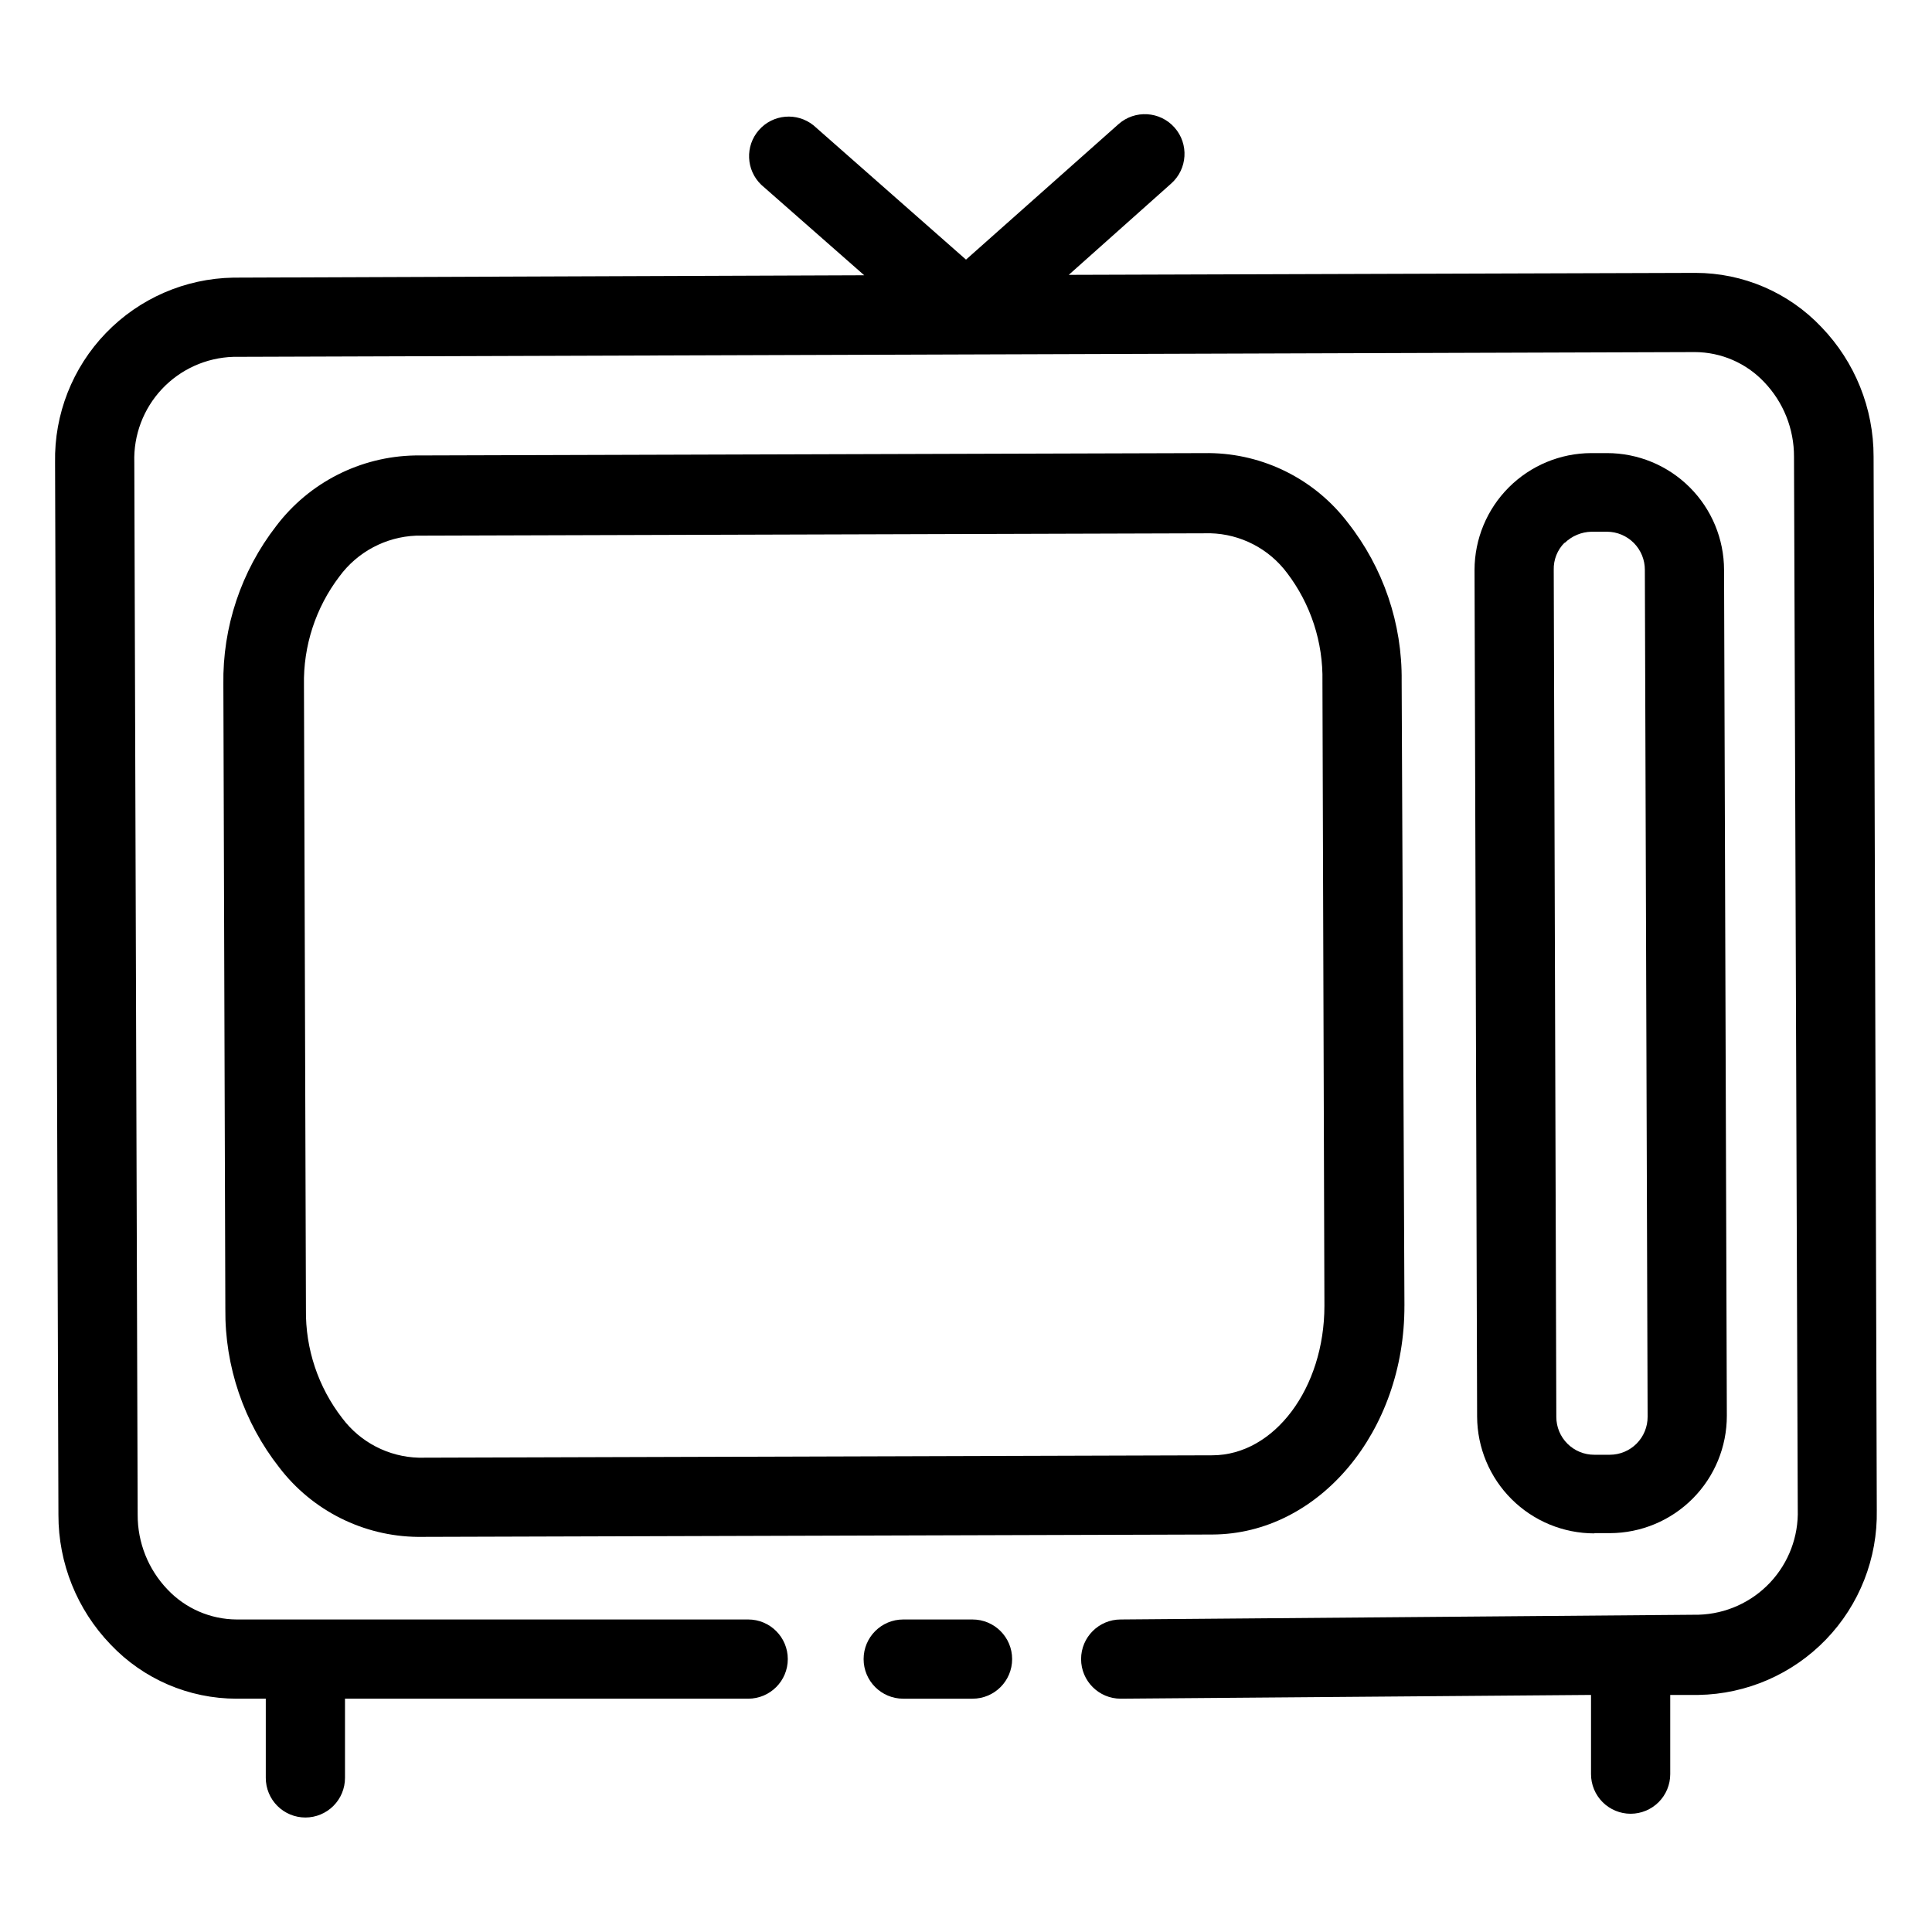
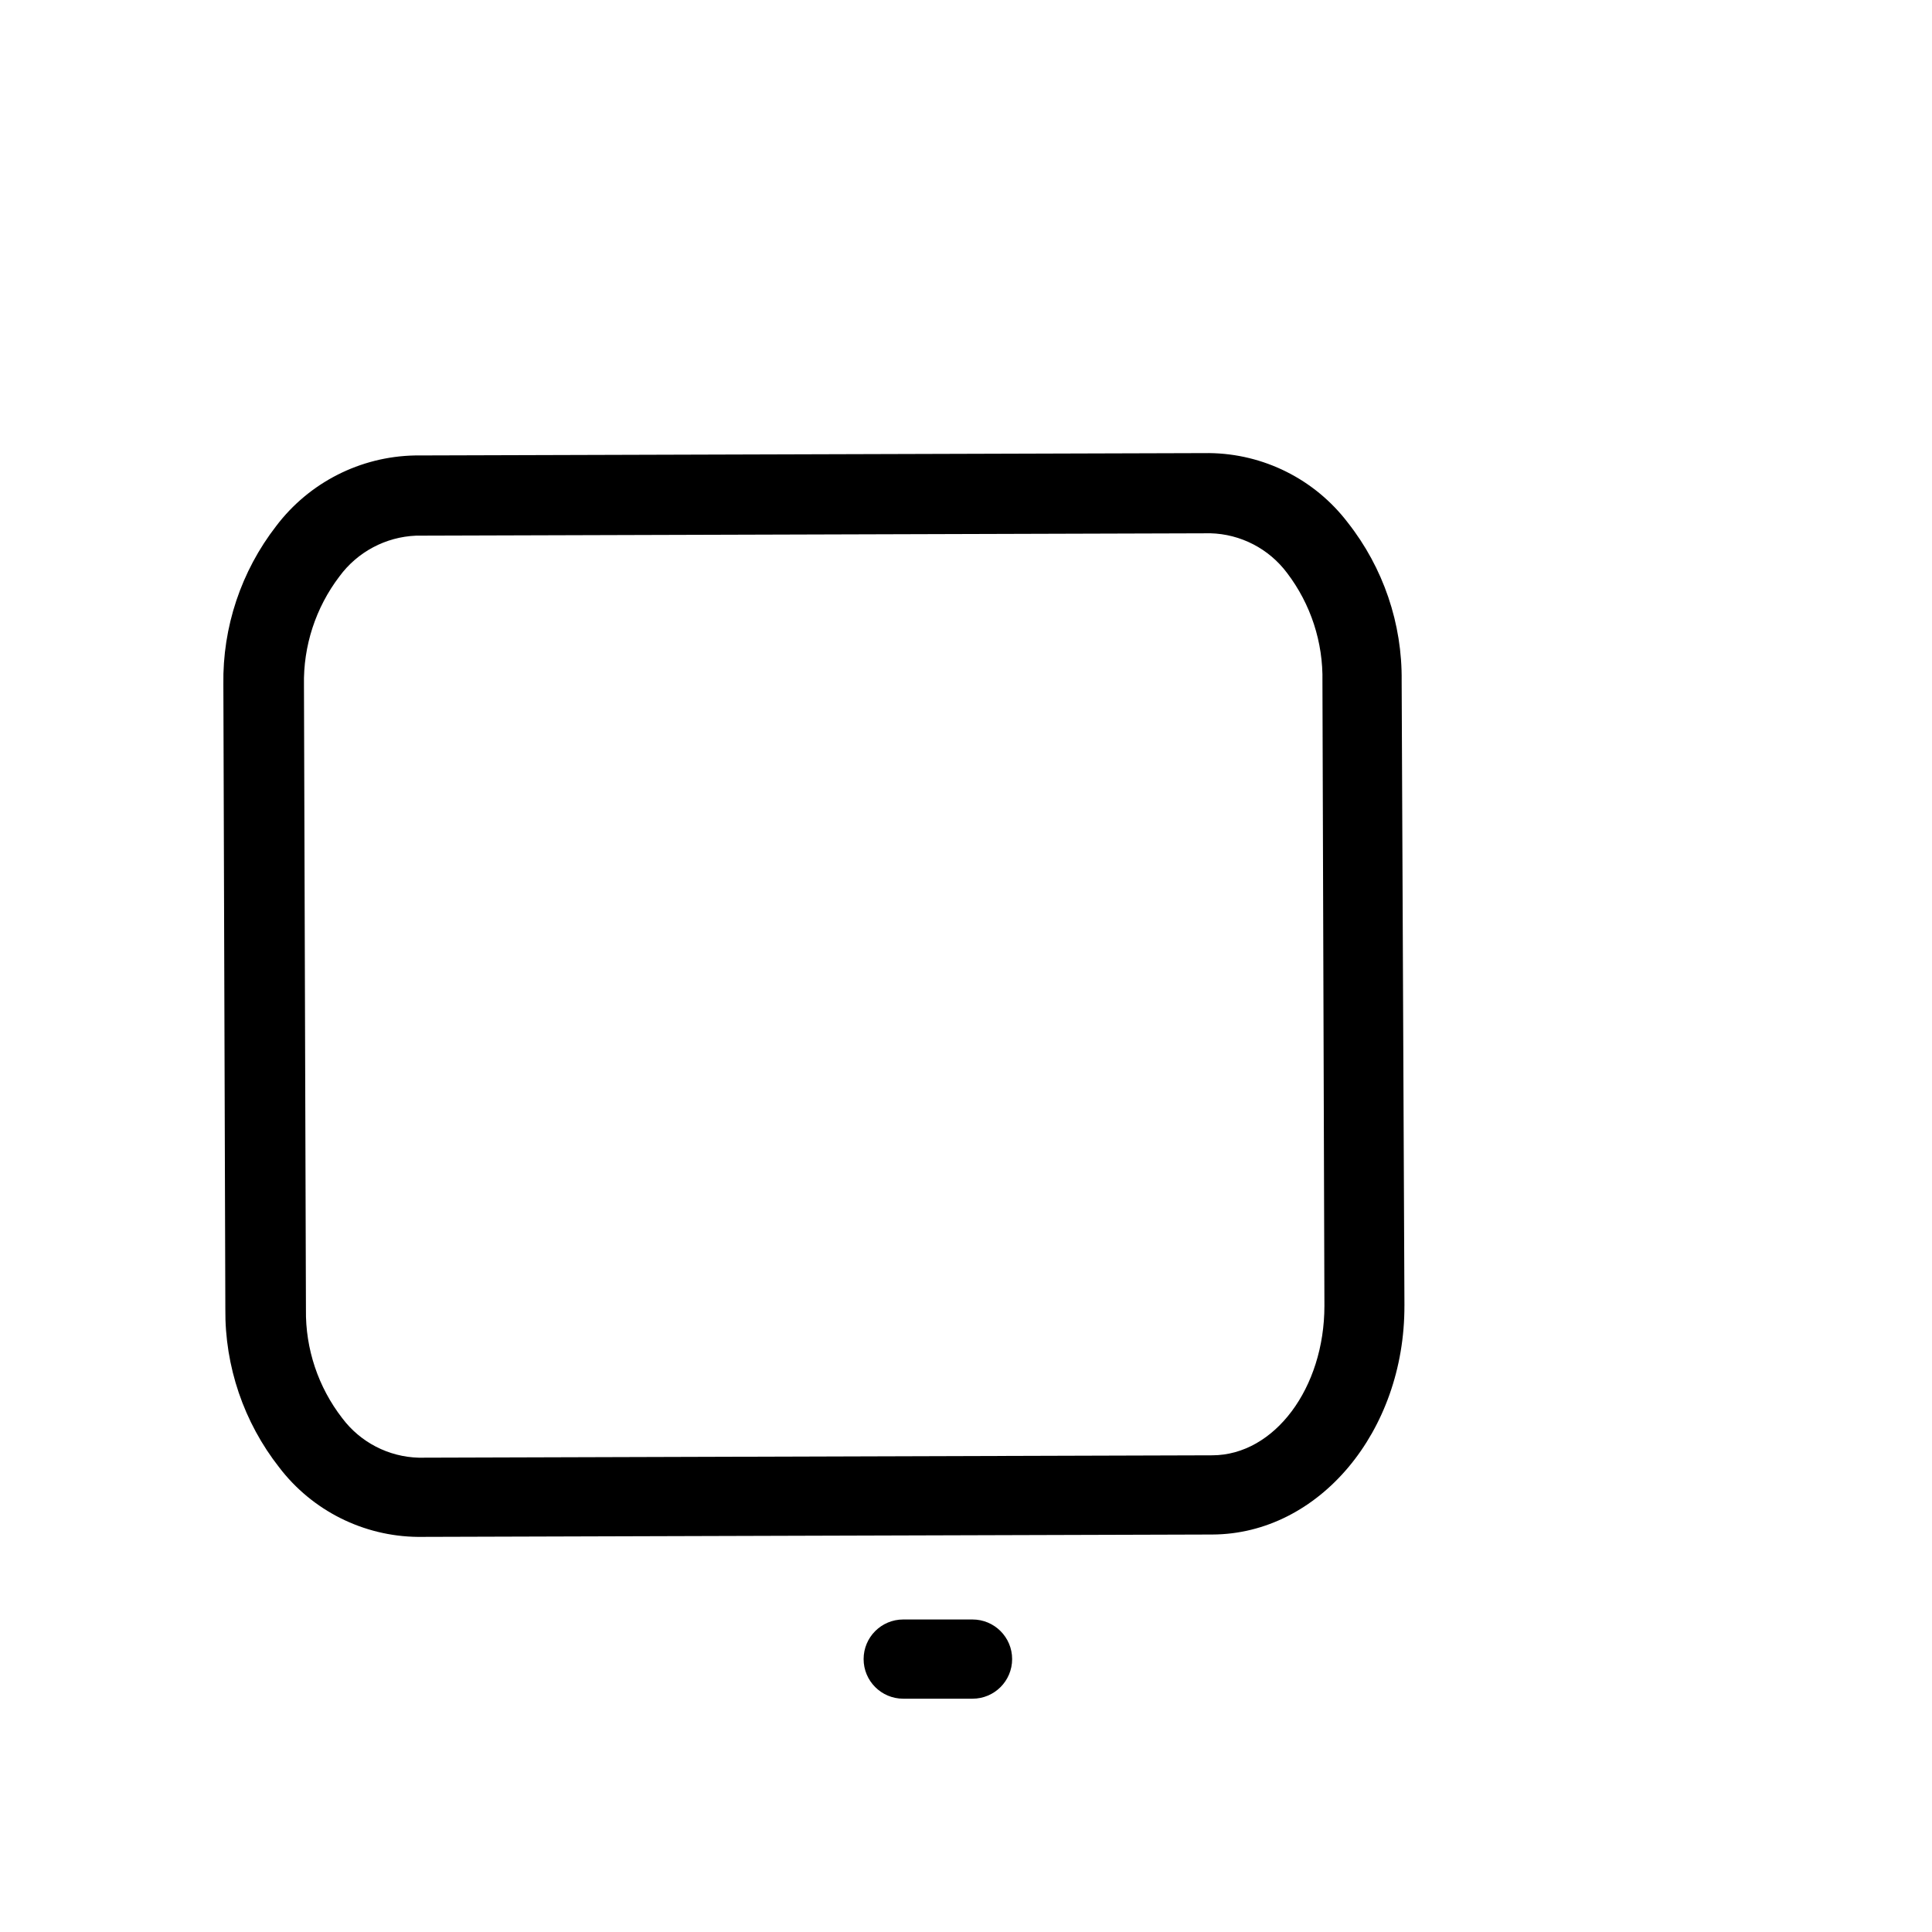
<svg xmlns="http://www.w3.org/2000/svg" fill="#000000" width="800px" height="800px" version="1.1" viewBox="144 144 512 512">
  <g>
-     <path d="m640.52 265.02c0.02-12.797-4.93-25.102-13.805-34.32-8.688-9.188-20.781-14.391-33.43-14.383l-166.05 0.523 27.133-24.191c4.348-3.856 4.746-10.504 0.895-14.852-3.856-4.348-10.508-4.746-14.852-0.891l-40.41 35.895-40.41-35.582c-4.379-3.523-10.754-2.977-14.465 1.242s-3.441 10.609 0.609 14.504l27.289 23.984-167.2 0.629c-12.758 0.219-24.906 5.504-33.766 14.688-8.859 9.188-13.703 21.516-13.465 34.277l0.891 278.93v-0.004c-0.02 12.797 4.93 25.102 13.805 34.324 8.691 9.188 20.781 14.387 33.43 14.379h7.715v20.992c0 2.781 1.105 5.453 3.074 7.422s4.637 3.074 7.422 3.074c2.781 0 5.453-1.105 7.422-3.074s3.074-4.641 3.074-7.422v-20.992h106.85c5.797 0 10.496-4.699 10.496-10.496 0-5.797-4.699-10.496-10.496-10.496h-135.55c-6.93-0.031-13.547-2.894-18.316-7.926-5.117-5.332-7.961-12.445-7.926-19.836l-0.891-278.93c-0.227-7.184 2.41-14.16 7.332-19.398 4.922-5.234 11.727-8.301 18.906-8.52l387.36-1.262c6.93 0.035 13.547 2.894 18.312 7.926 5.121 5.332 7.961 12.445 7.926 19.836l0.996 278.93c0.227 7.184-2.41 14.16-7.332 19.398-4.922 5.234-11.723 8.301-18.906 8.52l-153.19 1.262c-5.797 0-10.496 4.699-10.496 10.496 0 5.797 4.699 10.496 10.496 10.496l124.64-0.996v20.992c0 2.781 1.105 5.453 3.074 7.422 1.969 1.965 4.641 3.074 7.422 3.074 2.785 0 5.453-1.109 7.422-3.074 1.969-1.969 3.074-4.641 3.074-7.422v-20.992h7.504c12.762-0.223 24.91-5.508 33.77-14.691 8.859-9.184 13.703-21.516 13.465-34.273z" />
    <path d="m401.73 573.18h-18.367c-5.797 0-10.496 4.699-10.496 10.496 0 5.797 4.699 10.496 10.496 10.496h18.367c5.797 0 10.496-4.699 10.496-10.496 0-5.797-4.699-10.496-10.496-10.496z" />
    <path d="m516.19 490-0.738-165.52c0.18-15.215-4.859-30.031-14.273-41.984-8.75-11.477-22.305-18.273-36.734-18.422l-210.5 0.629h-0.004c-14.461 0.277-27.996 7.16-36.734 18.684-9.305 11.996-14.25 26.805-14.012 41.984l0.523 165.52c-0.152 15.211 4.883 30.02 14.273 41.984 8.758 11.469 22.309 18.262 36.738 18.418l210.55-0.629c28.285-0.105 51.008-27.34 50.906-60.664zm-261.2 40.305c-8.02-0.211-15.5-4.078-20.309-10.496-6.367-8.223-9.754-18.363-9.605-28.762l-0.523-165.47c-0.207-10.391 3.102-20.543 9.395-28.812 4.773-6.5 12.246-10.48 20.309-10.809l210.5-0.629v-0.004c8.02 0.211 15.5 4.078 20.312 10.496 6.289 8.25 9.602 18.387 9.391 28.762l0.523 165.47c0 21.777-13.227 39.57-29.703 39.621z" />
-     <path d="m566.52 550.3h4.144c8.23-0.027 16.113-3.32 21.918-9.156 5.805-5.832 9.059-13.734 9.047-21.965l-0.738-224.14c-0.012-8.219-3.285-16.094-9.102-21.898-5.812-5.805-13.695-9.066-21.914-9.066h-4.199 0.004c-8.199 0.027-16.055 3.301-21.848 9.102-5.793 5.805-9.051 13.664-9.066 21.863l0.684 224.41v-0.004c0.043 8.215 3.332 16.078 9.156 21.867 5.82 5.793 13.699 9.047 21.914 9.047zm-7.871-262.4-0.004 0.004c1.914-1.871 4.465-2.941 7.141-2.992h4.094-0.004c2.676 0.012 5.231 1.09 7.113 2.988 1.879 1.898 2.926 4.469 2.914 7.141l0.734 224.41v-0.004c0.012 2.668-1.039 5.234-2.918 7.125-1.883 1.891-4.441 2.953-7.106 2.953h-4.094c-2.668 0.016-5.231-1.035-7.125-2.918-1.891-1.879-2.953-4.438-2.953-7.106l-0.684-224.46c-0.082-2.711 0.961-5.336 2.887-7.242z" />
  </g>
</svg>